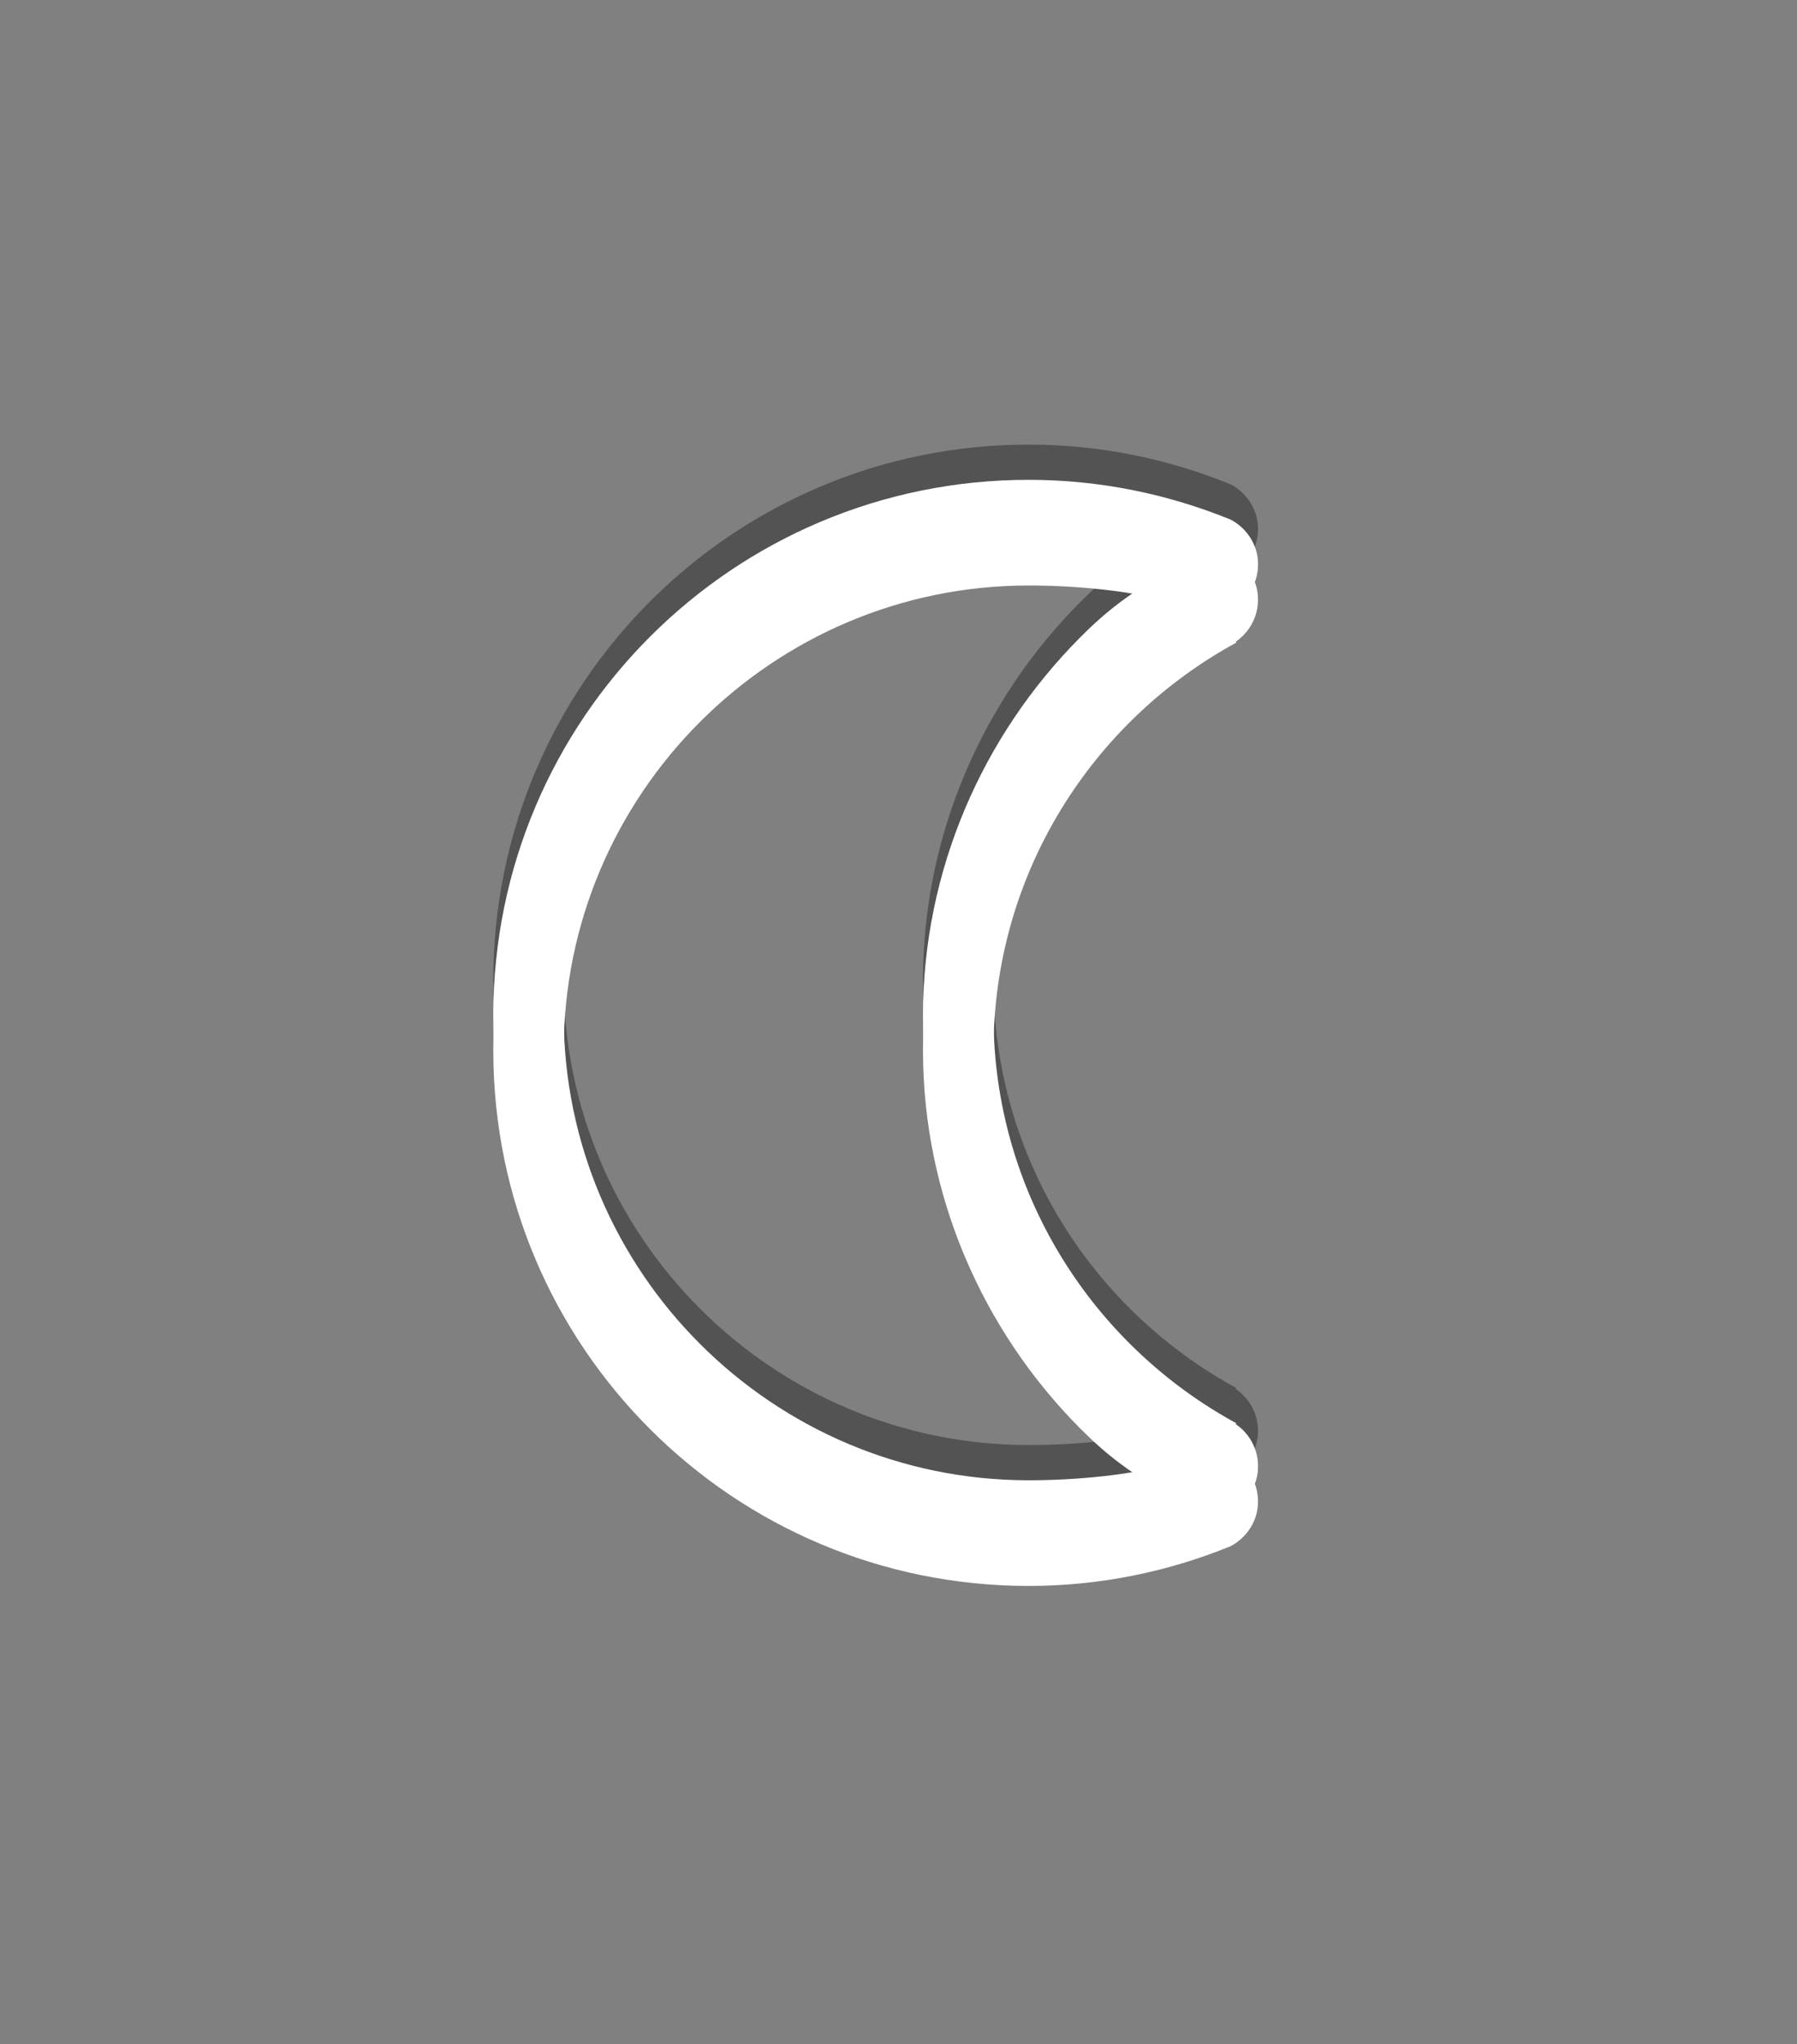
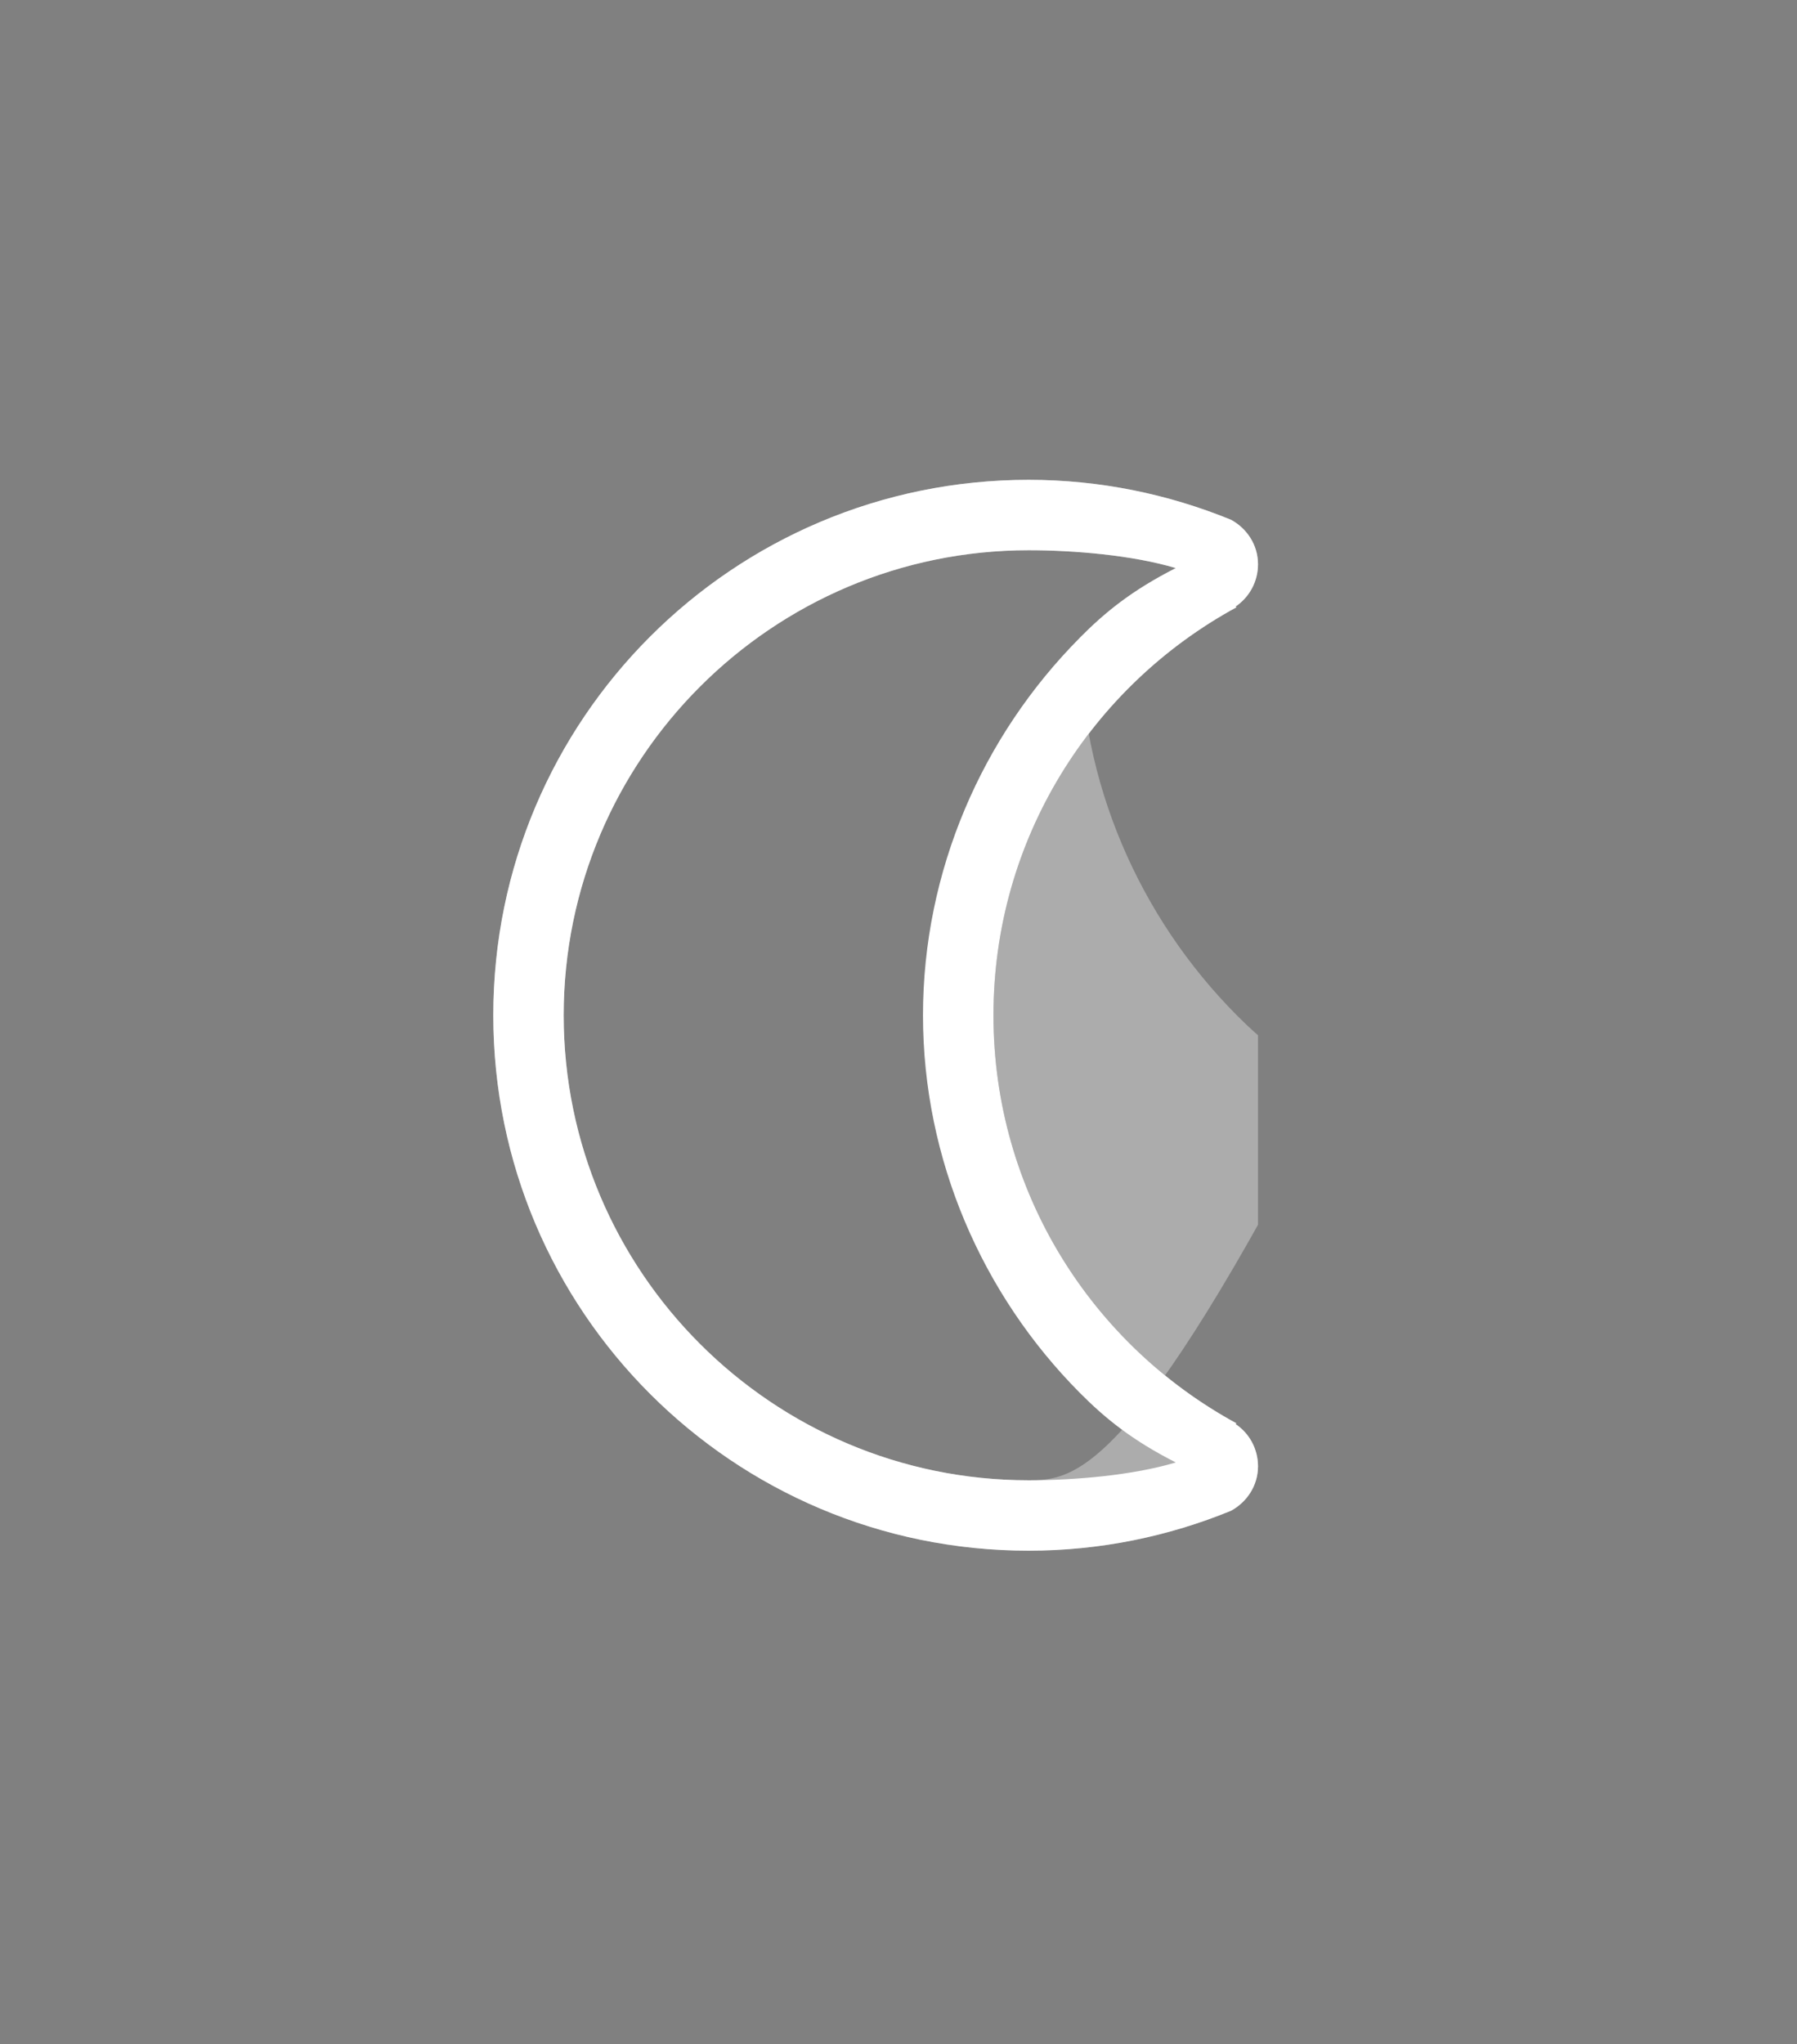
<svg xmlns="http://www.w3.org/2000/svg" xmlns:xlink="http://www.w3.org/1999/xlink" version="1.1" id="Ebene_1" x="0px" y="0px" width="51px" height="58px" viewBox="0 0 51 58" style="enable-background:new 0 0 51 58;" xml:space="preserve">
  <rect x="0" y="0" width="51" height="58" fill="#808080" stroke="none" />
  <g>
    <g>
      <g style="opacity:0.35;">
        <g>
          <defs>
            <rect id="SVGID_1_" x="14" y="12.615" width="21.703" height="31.385" />
          </defs>
          <clipPath id="SVGID_2_">
            <use xlink:href="#SVGID_1_" style="overflow:visible;" />
          </clipPath>
-           <path style="clip-path:url(#SVGID_2_);fill:#FFFFFF;" d="M35.072,40.41c-0.01-0.008,0.01-0.016,0.021-0.023      c-4.105-2.234-6.898-6.572-6.898-11.578c0-5.006,2.793-9.346,6.898-11.578c-0.012-0.01-0.031-0.018-0.021-0.024      c0.383-0.262,0.631-0.699,0.631-1.197c0-0.549-0.314-1.016-0.766-1.262c-1.775-0.725-3.711-1.133-5.744-1.133      C20.8,13.615,14,20.416,14,28.809C14,37.199,20.8,44,29.193,44c2.033,0,3.969-0.406,5.744-1.133      c0.451-0.246,0.766-0.713,0.766-1.261C35.703,41.107,35.455,40.67,35.072,40.41 M29.193,42.002      c-7.275,0-13.195-5.918-13.195-13.193c0-7.276,5.92-13.196,13.195-13.196c1.295,0,2.955,0.141,4.176,0.506      c-1.256,0.639-2.012,1.26-2.721,1.975c-2.775,2.791-4.453,6.623-4.453,10.715c0,4.089,1.678,7.923,4.453,10.714      c0.709,0.713,1.465,1.334,2.721,1.973C32.148,41.863,30.488,42.002,29.193,42.002" />
-           <path style="clip-path:url(#SVGID_2_);" d="M35.072,39.41c-0.01-0.008,0.01-0.016,0.021-0.023      c-4.105-2.234-6.898-6.572-6.898-11.578c0-5.006,2.793-9.346,6.898-11.578c-0.012-0.01-0.031-0.018-0.021-0.024      c0.383-0.262,0.631-0.699,0.631-1.197c0-0.549-0.314-1.016-0.766-1.262c-1.775-0.725-3.711-1.133-5.744-1.133      C20.8,12.615,14,19.416,14,27.809C14,36.199,20.8,43,29.193,43c2.033,0,3.969-0.406,5.744-1.133      c0.451-0.246,0.766-0.713,0.766-1.261C35.703,40.107,35.455,39.67,35.072,39.41 M29.193,41.002      c-7.275,0-13.195-5.918-13.195-13.193c0-7.276,5.92-13.196,13.195-13.196c1.295,0,2.955,0.141,4.176,0.506      c-1.256,0.639-2.012,1.26-2.721,1.975c-2.775,2.791-4.453,6.623-4.453,10.715c0,4.089,1.678,7.923,4.453,10.714      c0.709,0.713,1.465,1.334,2.721,1.973C32.148,40.863,30.488,41.002,29.193,41.002" />
+           <path style="clip-path:url(#SVGID_2_);fill:#FFFFFF;" d="M35.072,40.41c-0.01-0.008,0.01-0.016,0.021-0.023      c-4.105-2.234-6.898-6.572-6.898-11.578c0-5.006,2.793-9.346,6.898-11.578c-0.012-0.01-0.031-0.018-0.021-0.024      c0.383-0.262,0.631-0.699,0.631-1.197c0-0.549-0.314-1.016-0.766-1.262c-1.775-0.725-3.711-1.133-5.744-1.133      C20.8,13.615,14,20.416,14,28.809C14,37.199,20.8,44,29.193,44c2.033,0,3.969-0.406,5.744-1.133      c0.451-0.246,0.766-0.713,0.766-1.261C35.703,41.107,35.455,40.67,35.072,40.41 M29.193,42.002      c-7.275,0-13.195-5.918-13.195-13.193c0-7.276,5.92-13.196,13.195-13.196c1.295,0,2.955,0.141,4.176,0.506      c-1.256,0.639-2.012,1.26-2.721,1.975c0,4.089,1.678,7.923,4.453,10.714      c0.709,0.713,1.465,1.334,2.721,1.973C32.148,41.863,30.488,42.002,29.193,42.002" />
        </g>
      </g>
-       <path style="fill:#FFFFFF;" d="M35.072,41.41c-0.01-0.008,0.01-0.016,0.021-0.023c-4.105-2.234-6.898-6.572-6.898-11.578    c0-5.005,2.793-9.346,6.898-11.578c-0.012-0.01-0.031-0.018-0.021-0.024c0.383-0.262,0.631-0.699,0.631-1.197    c0-0.549-0.314-1.016-0.766-1.262c-1.775-0.725-3.711-1.133-5.744-1.133C20.8,14.615,14,21.416,14,29.809    C14,38.199,20.8,45,29.193,45c2.033,0,3.969-0.406,5.744-1.133c0.451-0.246,0.766-0.713,0.766-1.261    C35.703,42.107,35.455,41.67,35.072,41.41 M29.193,43.002c-7.275,0-13.195-5.918-13.195-13.193s5.92-13.196,13.195-13.196    c1.295,0,2.955,0.141,4.176,0.506c-1.256,0.639-2.012,1.26-2.721,1.975c-2.775,2.791-4.453,6.623-4.453,10.714    c0,4.09,1.678,7.924,4.453,10.715c0.709,0.713,1.465,1.334,2.721,1.973C32.148,42.863,30.488,43.002,29.193,43.002" />
      <path style="fill:#FFFFFF;" d="M35.072,40.41c-0.01-0.008,0.01-0.016,0.021-0.023c-4.105-2.234-6.898-6.572-6.898-11.578    c0-5.006,2.793-9.346,6.898-11.578c-0.012-0.01-0.031-0.018-0.021-0.024c0.383-0.262,0.631-0.699,0.631-1.197    c0-0.549-0.314-1.016-0.766-1.262c-1.775-0.725-3.711-1.133-5.744-1.133C20.8,13.615,14,20.416,14,28.809    C14,37.199,20.8,44,29.193,44c2.033,0,3.969-0.406,5.744-1.133c0.451-0.246,0.766-0.713,0.766-1.261    C35.703,41.107,35.455,40.67,35.072,40.41 M29.193,42.002c-7.275,0-13.195-5.918-13.195-13.193c0-7.276,5.92-13.196,13.195-13.196    c1.295,0,2.955,0.141,4.176,0.506c-1.256,0.639-2.012,1.26-2.721,1.975c-2.775,2.791-4.453,6.623-4.453,10.715    c0,4.089,1.678,7.923,4.453,10.714c0.709,0.713,1.465,1.334,2.721,1.973C32.148,41.863,30.488,42.002,29.193,42.002" />
    </g>
  </g>
</svg>